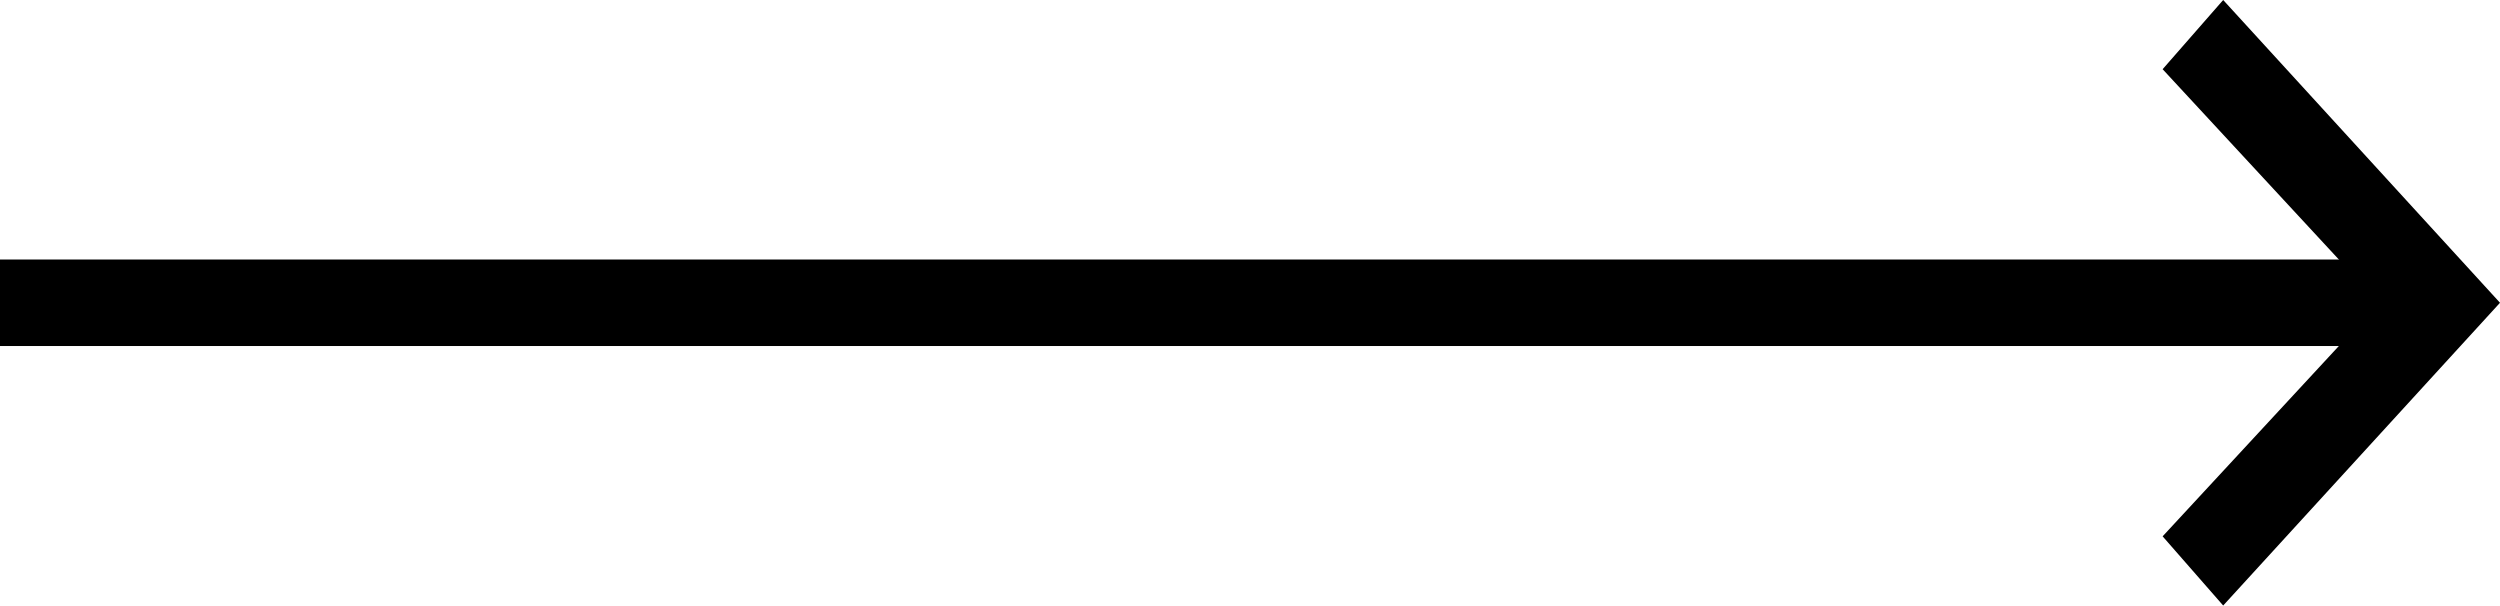
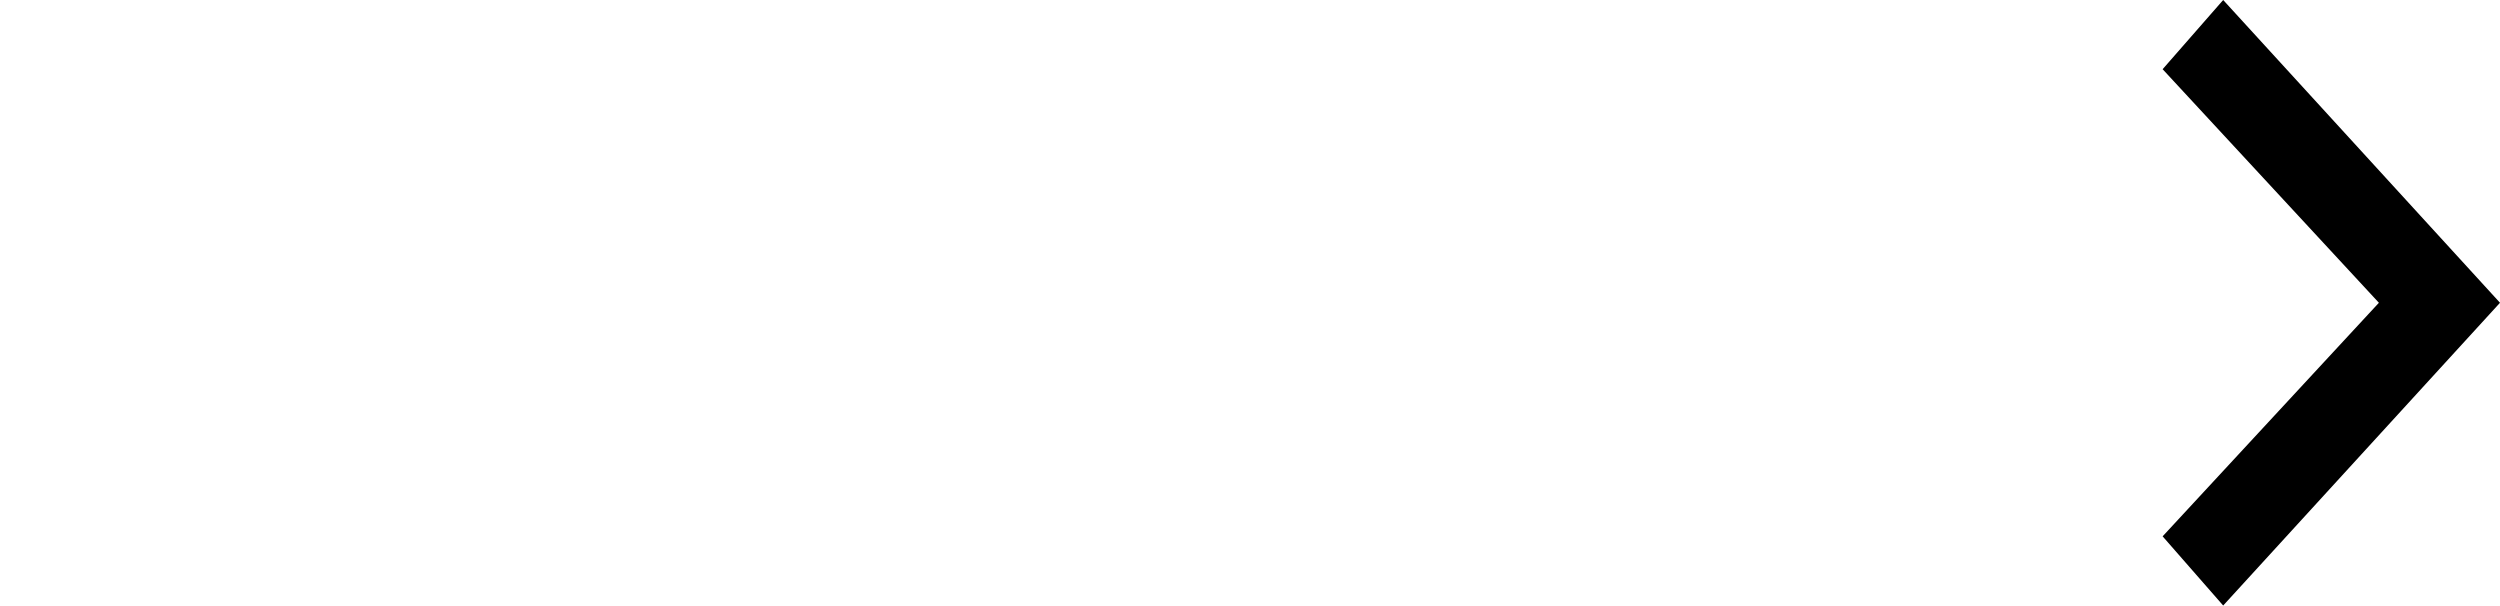
<svg xmlns="http://www.w3.org/2000/svg" version="1.1" id="Layer_1" x="0px" y="0px" width="28.9px" height="7px" viewBox="0 0 28.9 7" enable-background="new 0 0 28.9 7" xml:space="preserve">
  <polygon fill-rule="evenodd" clip-rule="evenodd" points="25,0.8 25.7,0 28.9,3.5 25.7,7 25,6.2 27.5,3.5 " />
-   <path fill-rule="evenodd" clip-rule="evenodd" d="M28,4V3H0l0,1H28z" />
</svg>